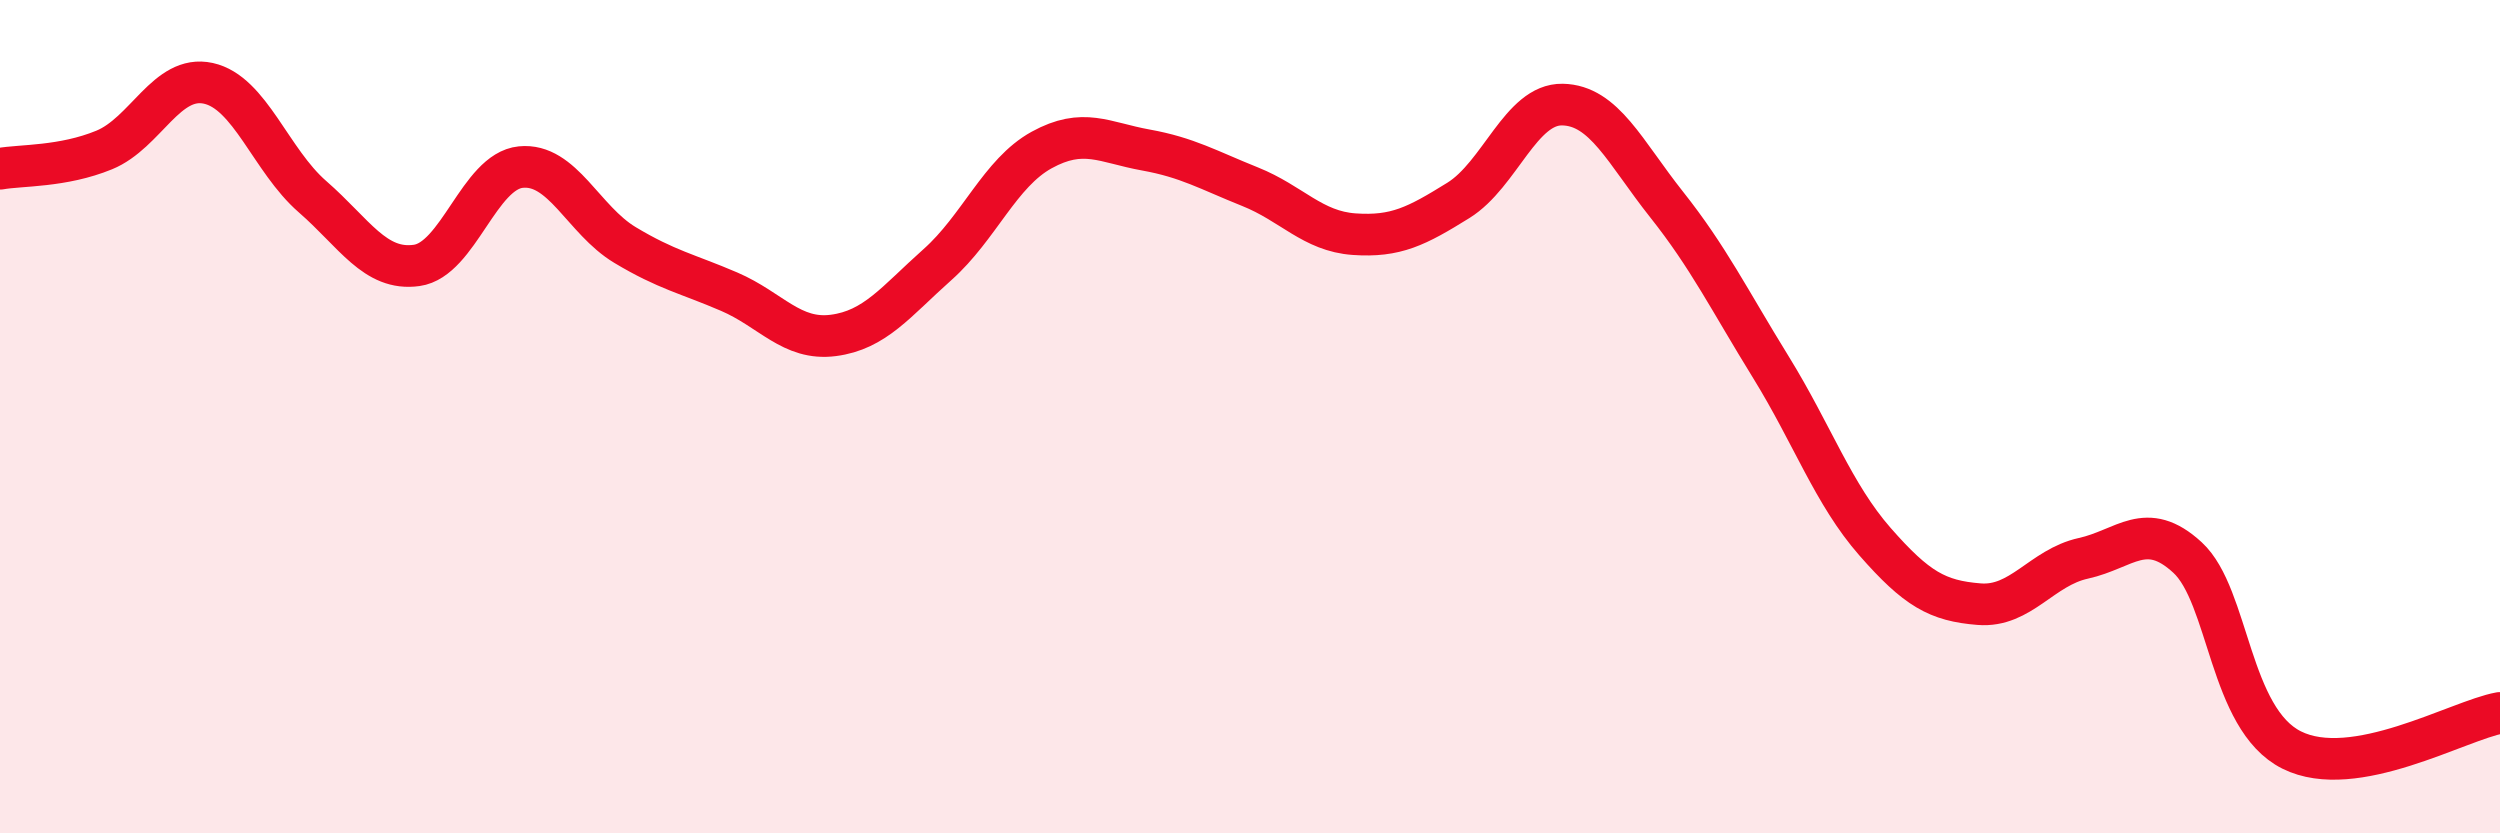
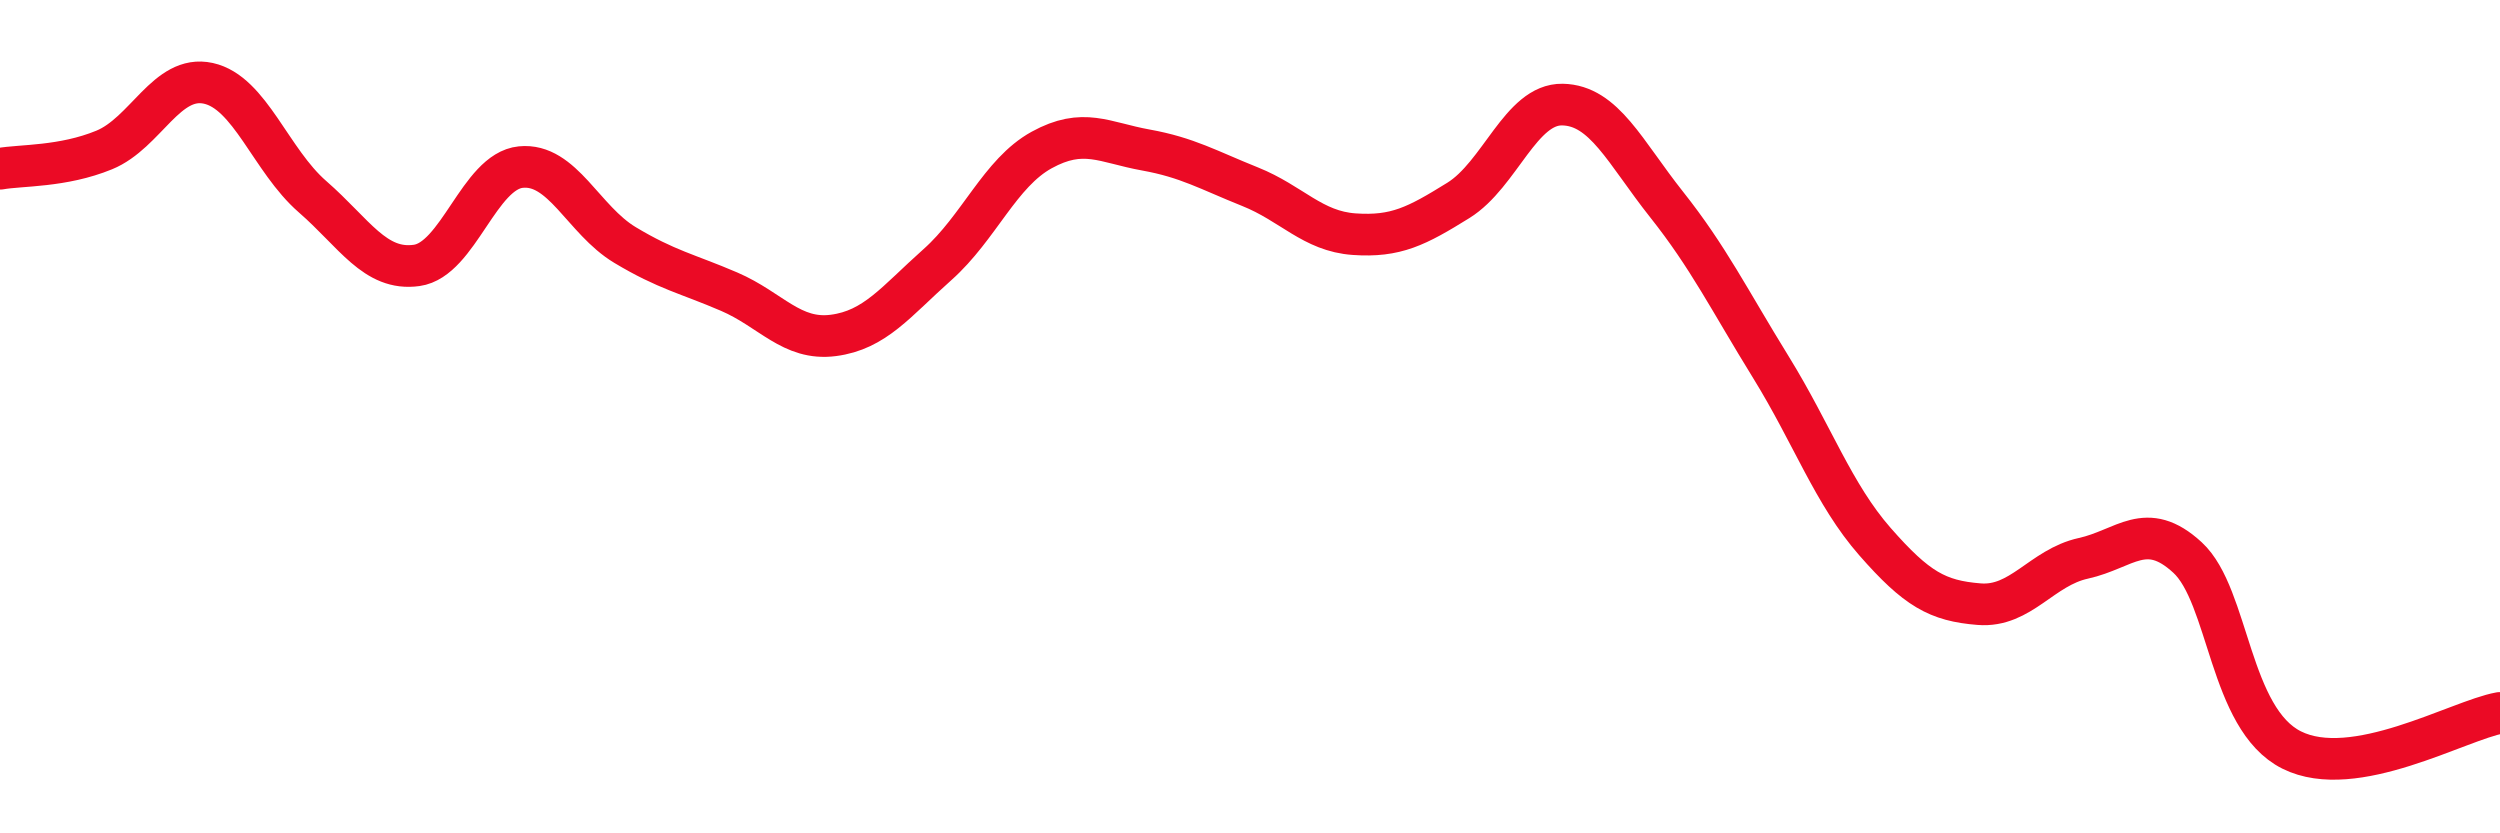
<svg xmlns="http://www.w3.org/2000/svg" width="60" height="20" viewBox="0 0 60 20">
-   <path d="M 0,4.05 C 0.5,3.96 1.5,4.01 2.5,3.6 C 3.5,3.19 4,1.78 5,2 C 6,2.22 6.5,3.85 7.5,4.72 C 8.5,5.59 9,6.51 10,6.37 C 11,6.23 11.5,4.11 12.5,4.01 C 13.5,3.91 14,5.28 15,5.88 C 16,6.48 16.5,6.57 17.5,7 C 18.5,7.43 19,8.18 20,8.05 C 21,7.92 21.5,7.24 22.5,6.35 C 23.5,5.46 24,4.15 25,3.6 C 26,3.05 26.5,3.42 27.5,3.6 C 28.5,3.78 29,4.08 30,4.48 C 31,4.88 31.5,5.55 32.5,5.62 C 33.5,5.69 34,5.43 35,4.81 C 36,4.19 36.5,2.49 37.5,2.51 C 38.5,2.53 39,3.65 40,4.91 C 41,6.17 41.5,7.19 42.5,8.81 C 43.5,10.43 44,11.86 45,13 C 46,14.14 46.5,14.42 47.5,14.5 C 48.5,14.58 49,13.62 50,13.4 C 51,13.18 51.5,12.46 52.5,13.38 C 53.5,14.3 53.5,17.25 55,18 C 56.5,18.75 59,17.29 60,17.11L60 20L0 20Z" fill="#EB0A25" opacity="0.1" stroke-linecap="round" stroke-linejoin="round" />
  <path d="M 0,4.05 C 0.5,3.96 1.5,4.01 2.5,3.6 C 3.5,3.19 4,1.78 5,2 C 6,2.22 6.5,3.85 7.5,4.72 C 8.5,5.59 9,6.51 10,6.37 C 11,6.23 11.5,4.11 12.5,4.01 C 13.5,3.91 14,5.28 15,5.88 C 16,6.48 16.5,6.57 17.5,7 C 18.5,7.43 19,8.18 20,8.05 C 21,7.92 21.5,7.24 22.5,6.35 C 23.5,5.46 24,4.15 25,3.6 C 26,3.05 26.5,3.42 27.5,3.6 C 28.5,3.78 29,4.08 30,4.48 C 31,4.88 31.5,5.55 32.5,5.62 C 33.5,5.69 34,5.43 35,4.81 C 36,4.19 36.5,2.49 37.5,2.51 C 38.5,2.53 39,3.65 40,4.91 C 41,6.17 41.5,7.19 42.5,8.81 C 43.5,10.43 44,11.86 45,13 C 46,14.14 46.5,14.42 47.5,14.5 C 48.5,14.58 49,13.62 50,13.4 C 51,13.18 51.5,12.46 52.5,13.38 C 53.5,14.3 53.5,17.25 55,18 C 56.5,18.75 59,17.29 60,17.11" stroke="#EB0A25" stroke-width="1" fill="none" stroke-linecap="round" stroke-linejoin="round" />
</svg>